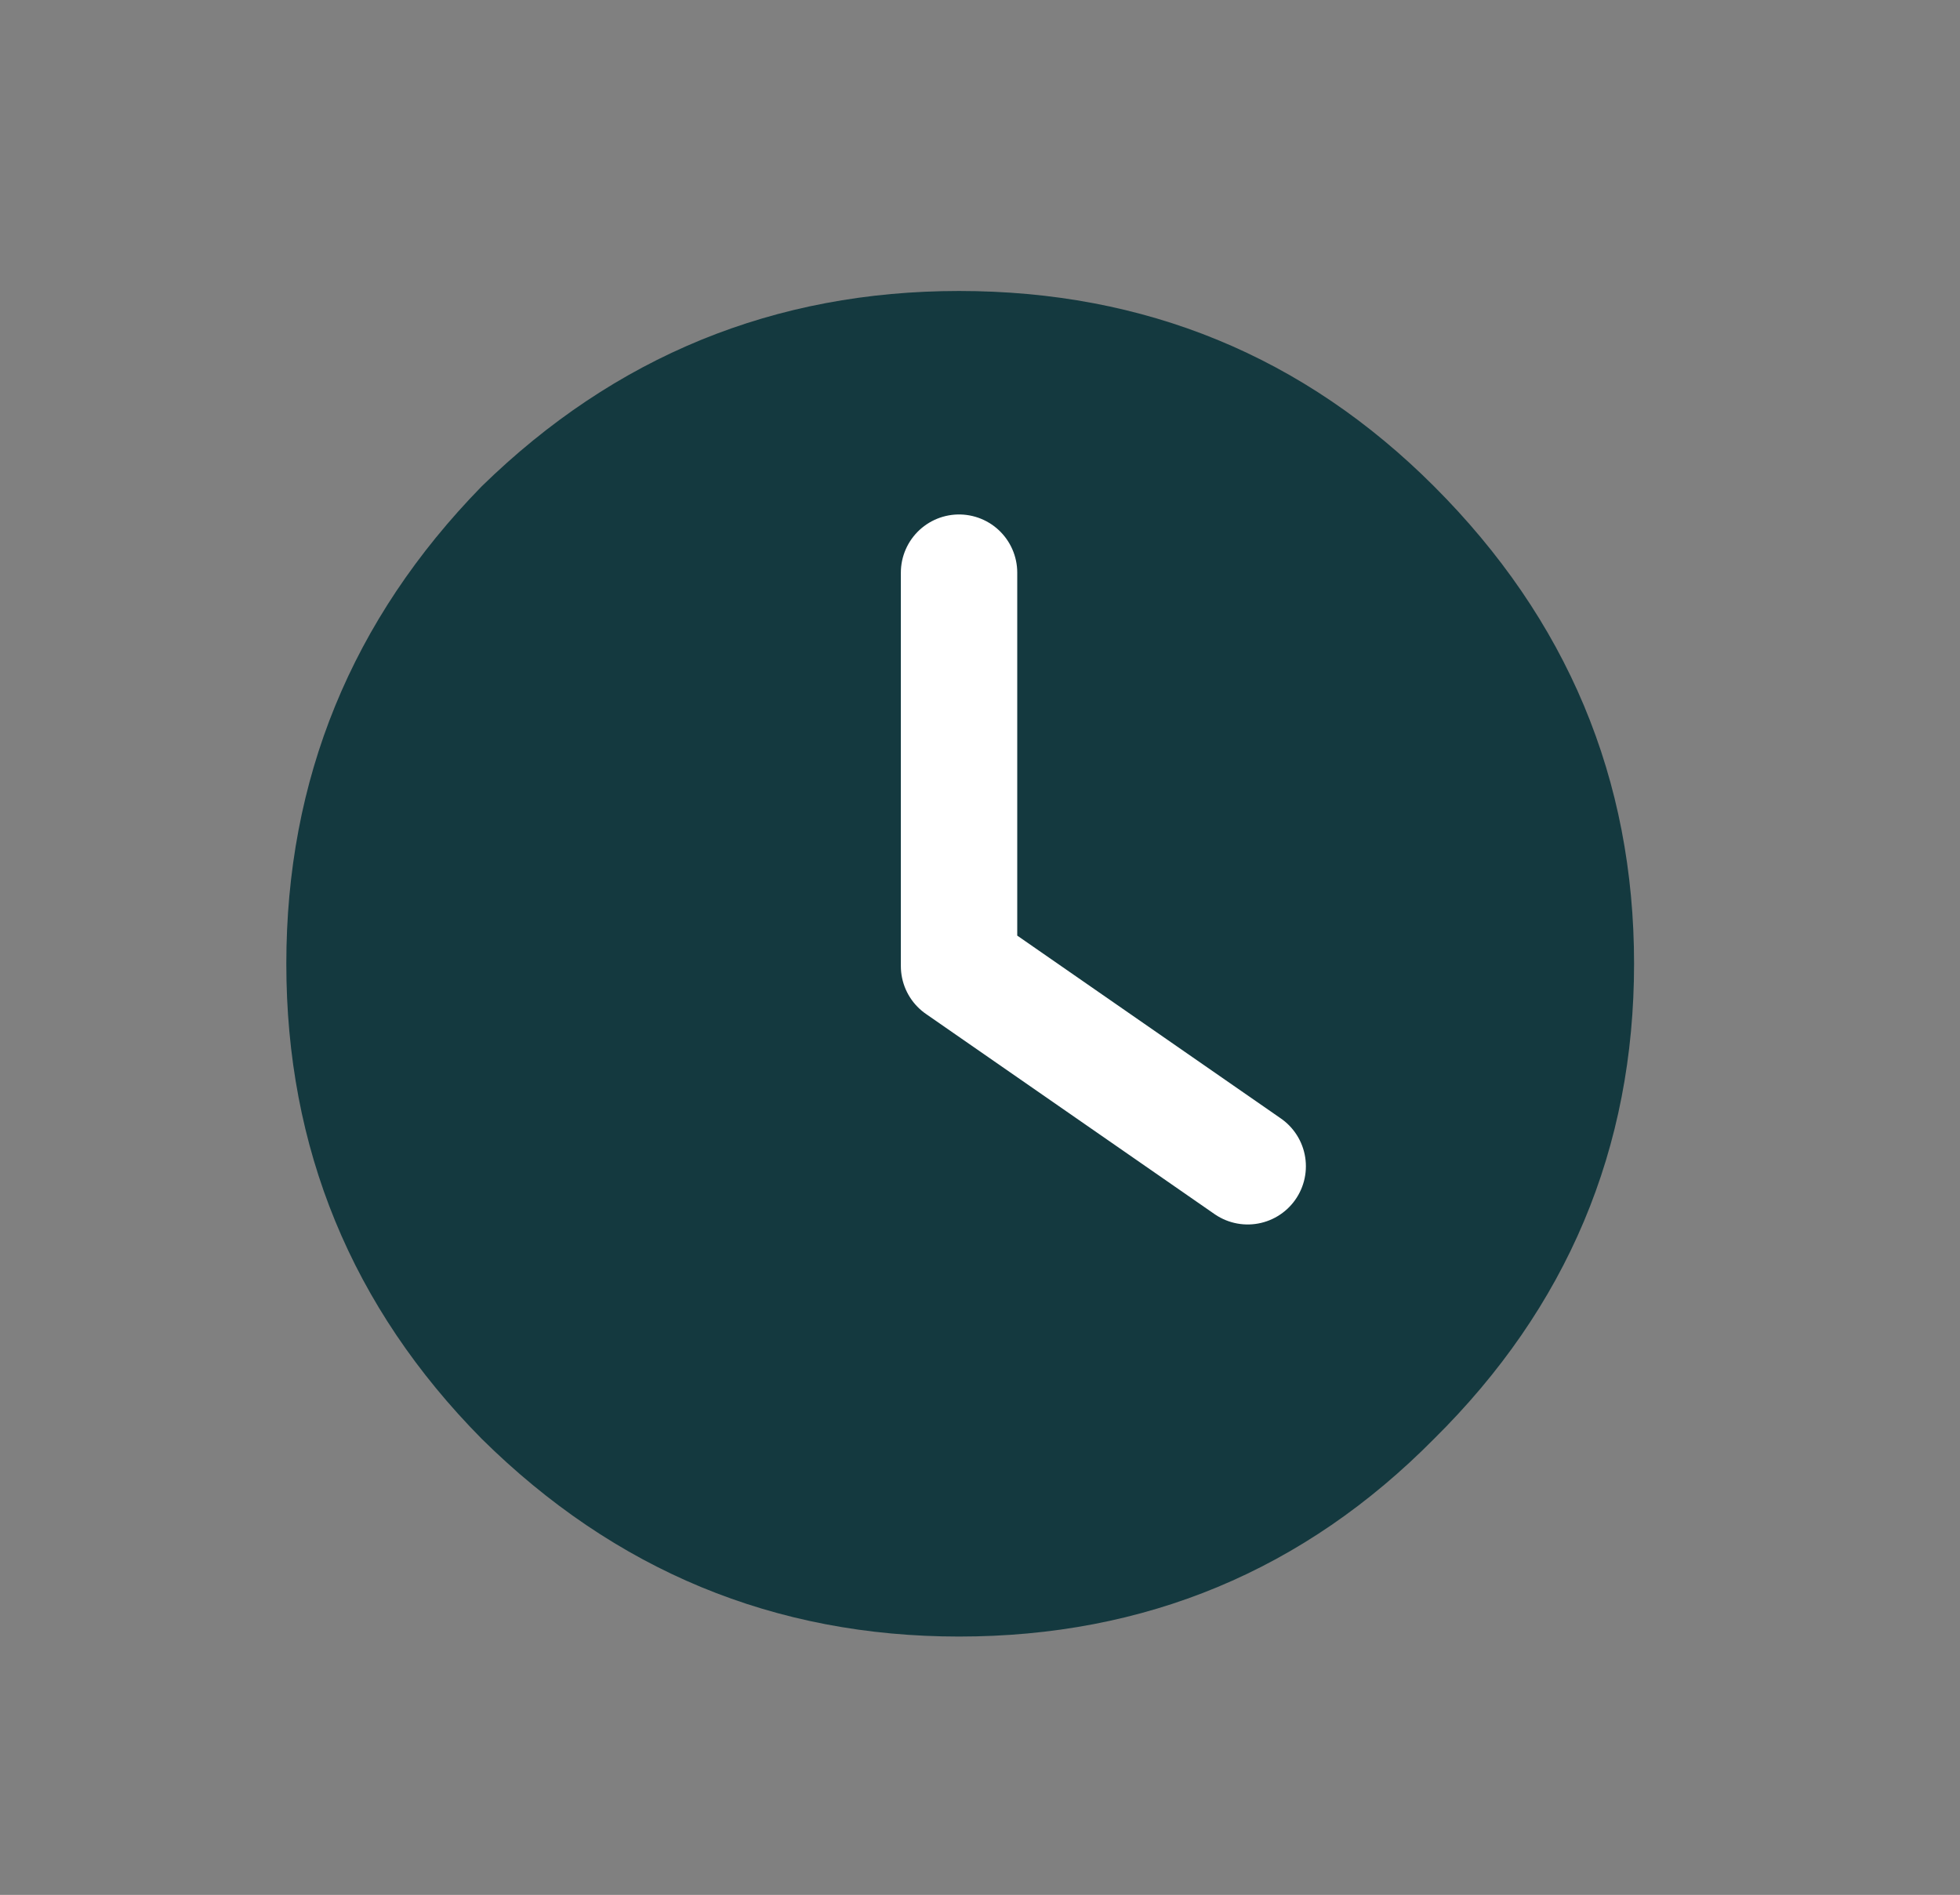
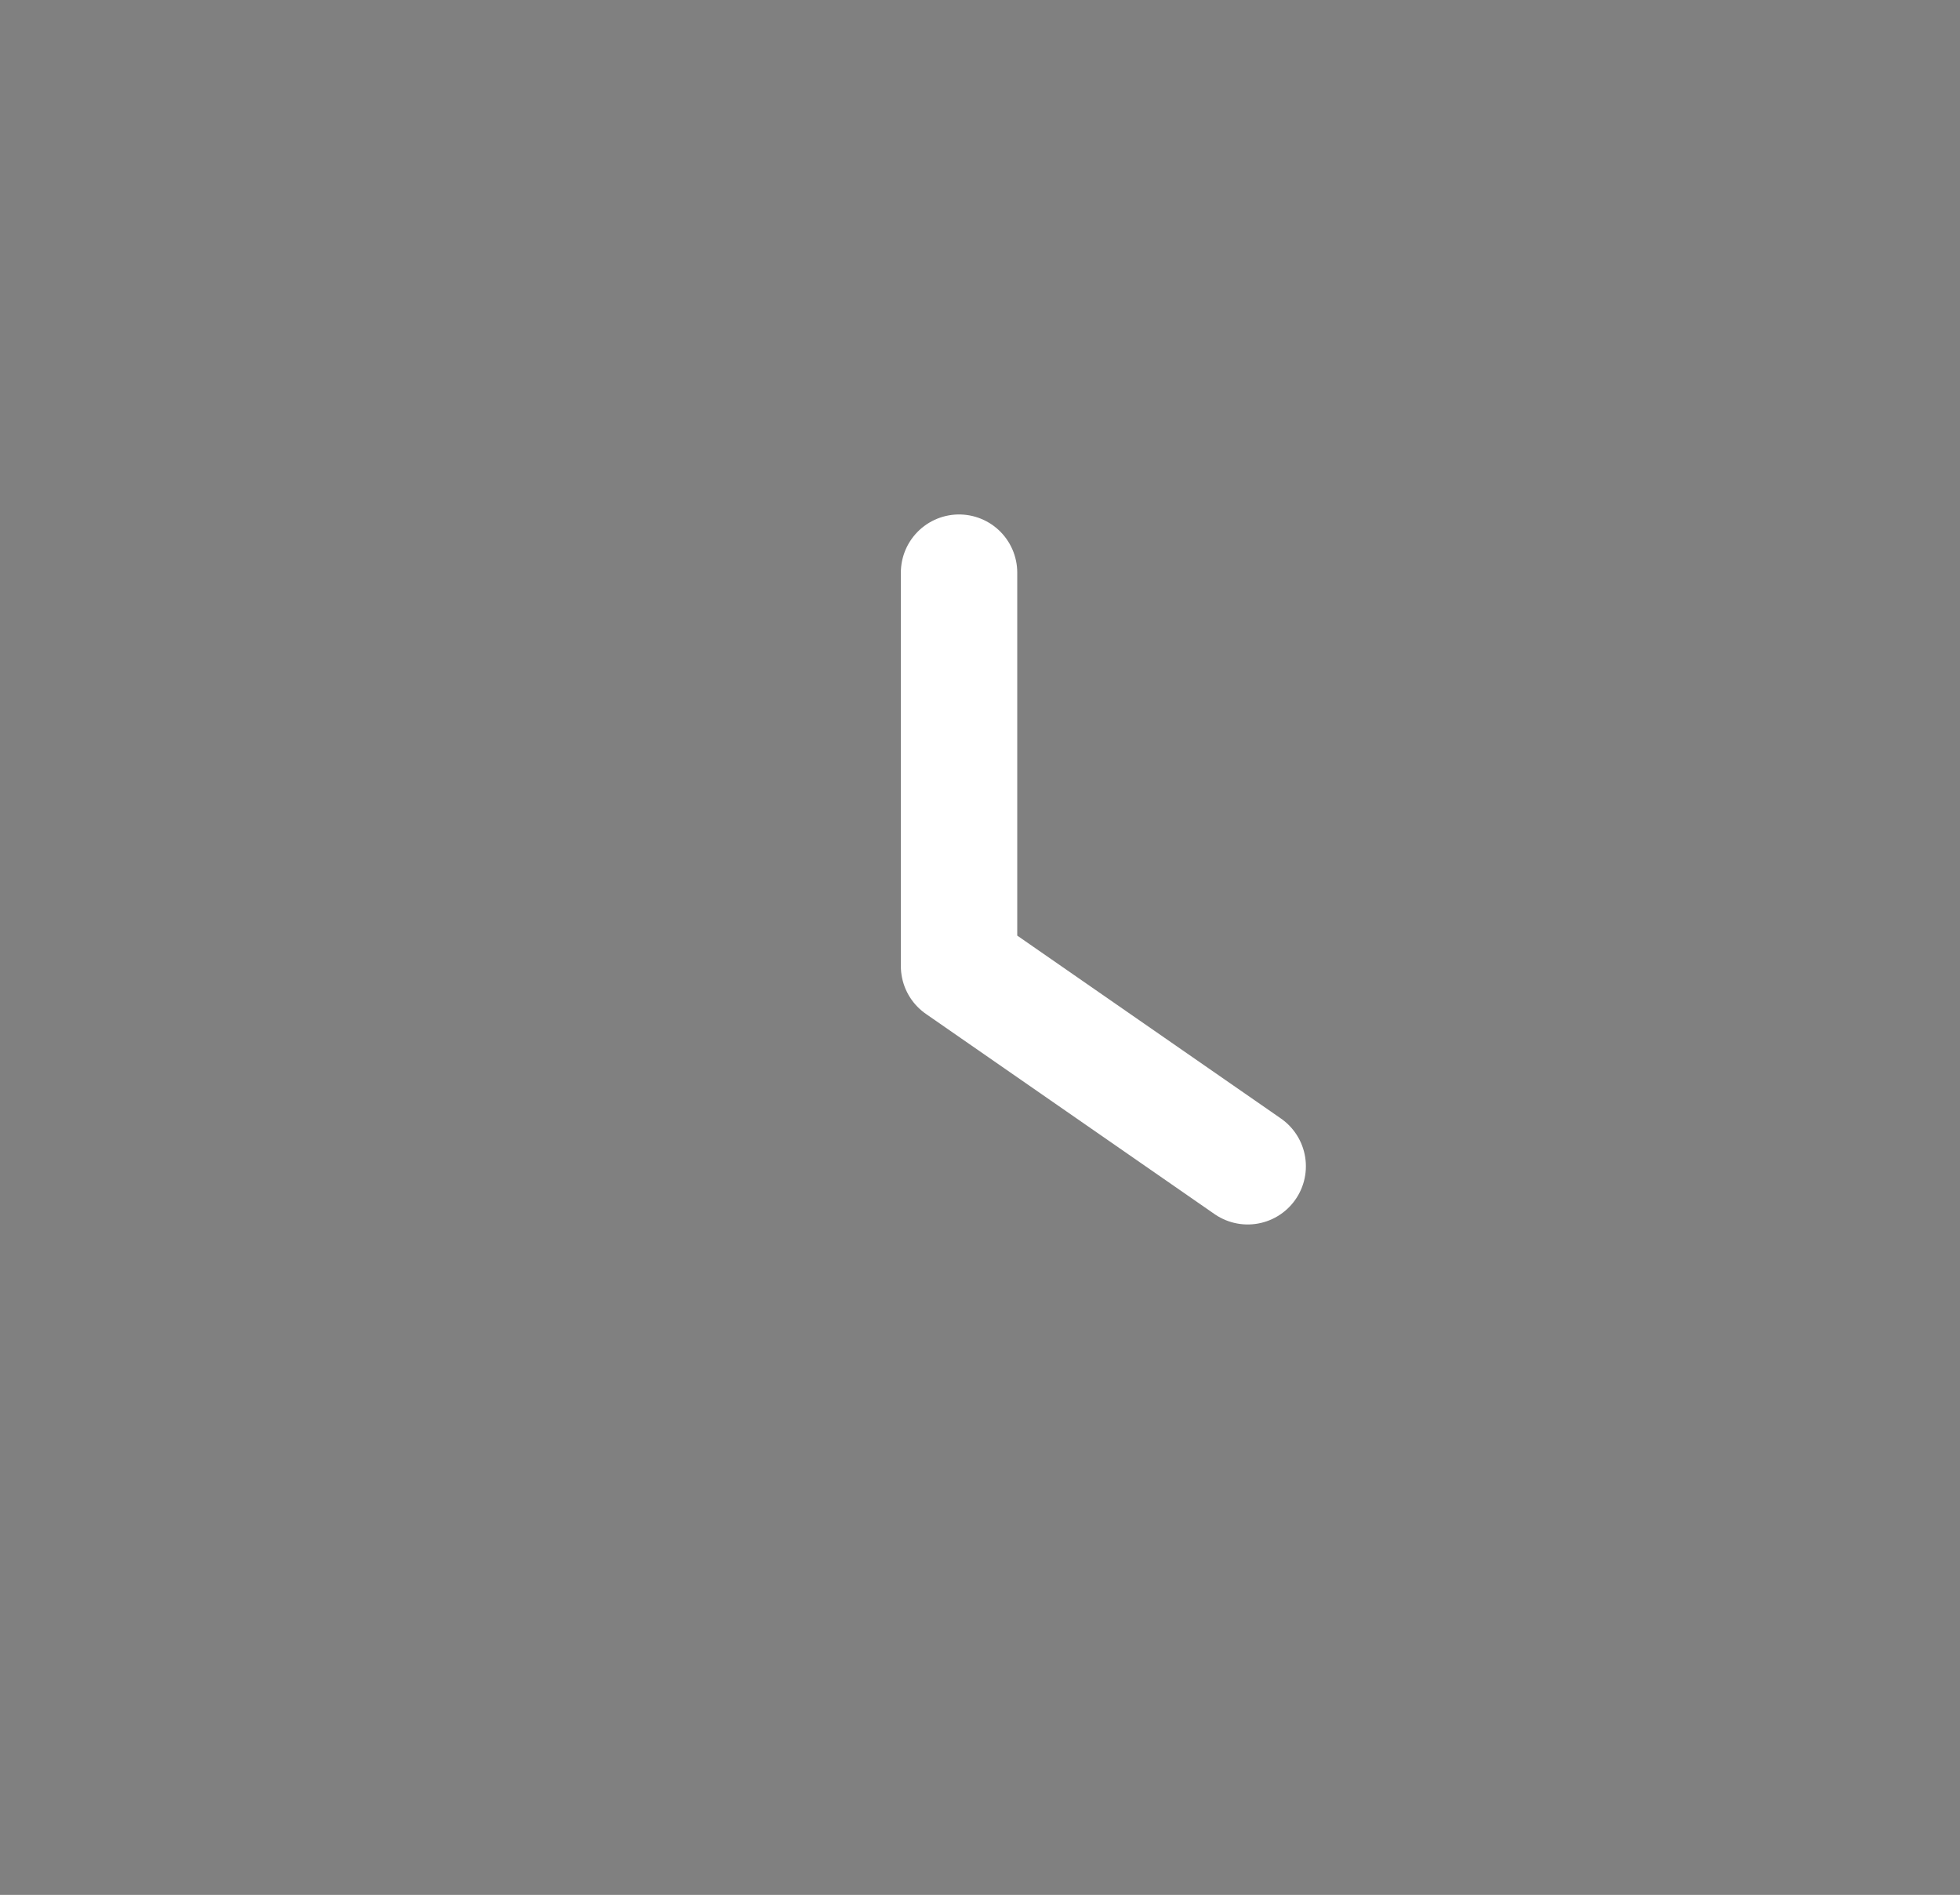
<svg xmlns="http://www.w3.org/2000/svg" version="1.1" id="Selected_Items" x="0px" y="0px" width="42.1px" height="40.7px" viewBox="0 0 42.1 40.7" enable-background="new 0 0 42.1 40.7" xml:space="preserve">
  <rect x="0" y="0" width="42.1" height="40.7" fill="#808080" stroke="none" />
  <g>
-     <path fill-rule="evenodd" clip-rule="evenodd" fill="#14393F" d="M30.45,10.8c2.767,2.767,4.149,6.067,4.149,9.9   c0,3.833-1.383,7.116-4.149,9.85c-2.7,2.733-5.983,4.101-9.85,4.101c-3.833,0-7.133-1.367-9.9-4.101   C8,27.816,6.65,24.533,6.65,20.7c0-3.833,1.35-7.133,4.05-9.9c2.767-2.7,6.066-4.05,9.9-4.05C24.467,6.75,27.75,8.1,30.45,10.8z    M20.6,12.3v8.45l6.2,4.3l-6.2-4.3V12.3z" />
-     <path fill-rule="evenodd" clip-rule="evenodd" fill="none" stroke="#14393F" stroke-linecap="round" stroke-linejoin="round" stroke-miterlimit="3" d="   M30.45,10.8c2.767,2.767,4.149,6.067,4.149,9.9c0,3.833-1.383,7.116-4.149,9.85c-2.7,2.733-5.983,4.101-9.85,4.101   c-3.833,0-7.133-1.367-9.9-4.101C8,27.816,6.65,24.533,6.65,20.7c0-3.833,1.35-7.133,4.05-9.9c2.767-2.7,6.066-4.05,9.9-4.05   C24.467,6.75,27.75,8.1,30.45,10.8z" />
    <polyline fill-rule="evenodd" clip-rule="evenodd" fill="none" stroke="#FFFFFF" stroke-width="2.5" stroke-linecap="round" stroke-linejoin="round" stroke-miterlimit="3" points="   20.6,12.3 20.6,20.75 26.8,25.05  " />
  </g>
</svg>